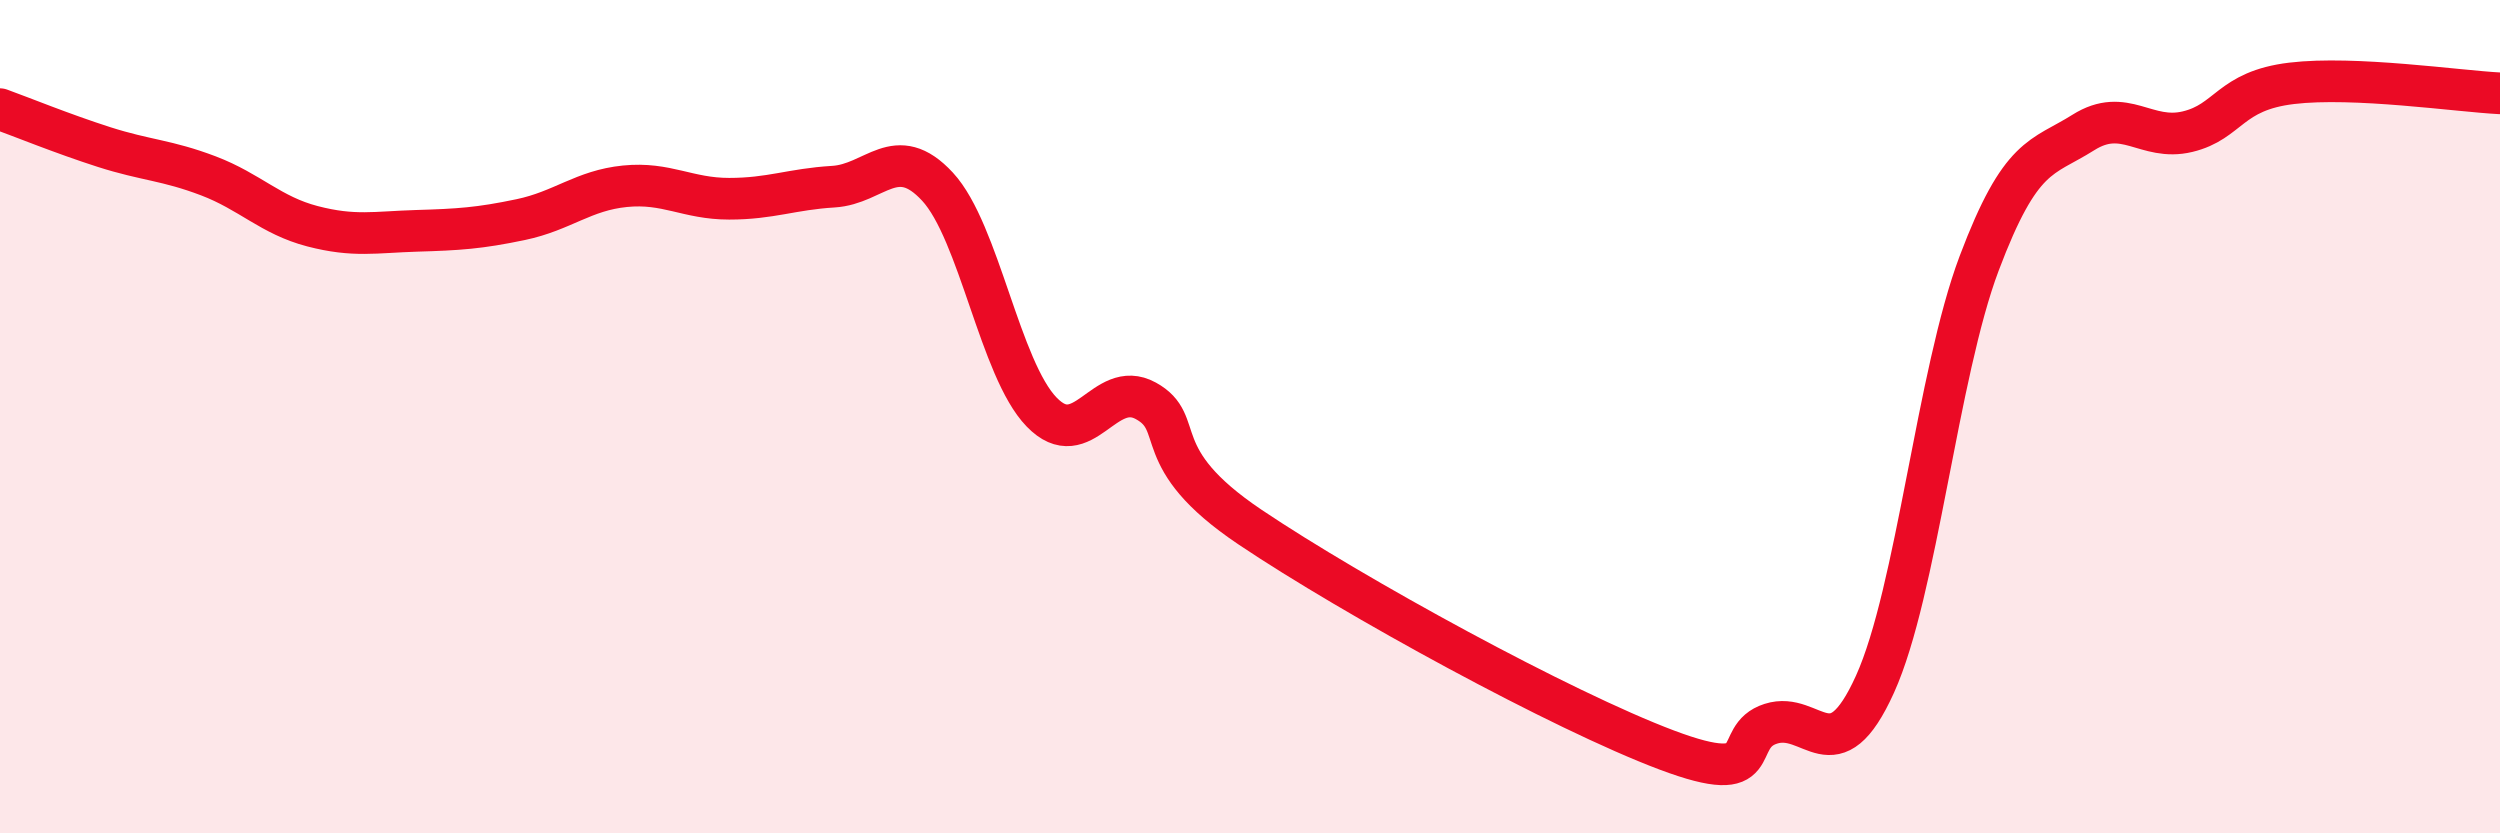
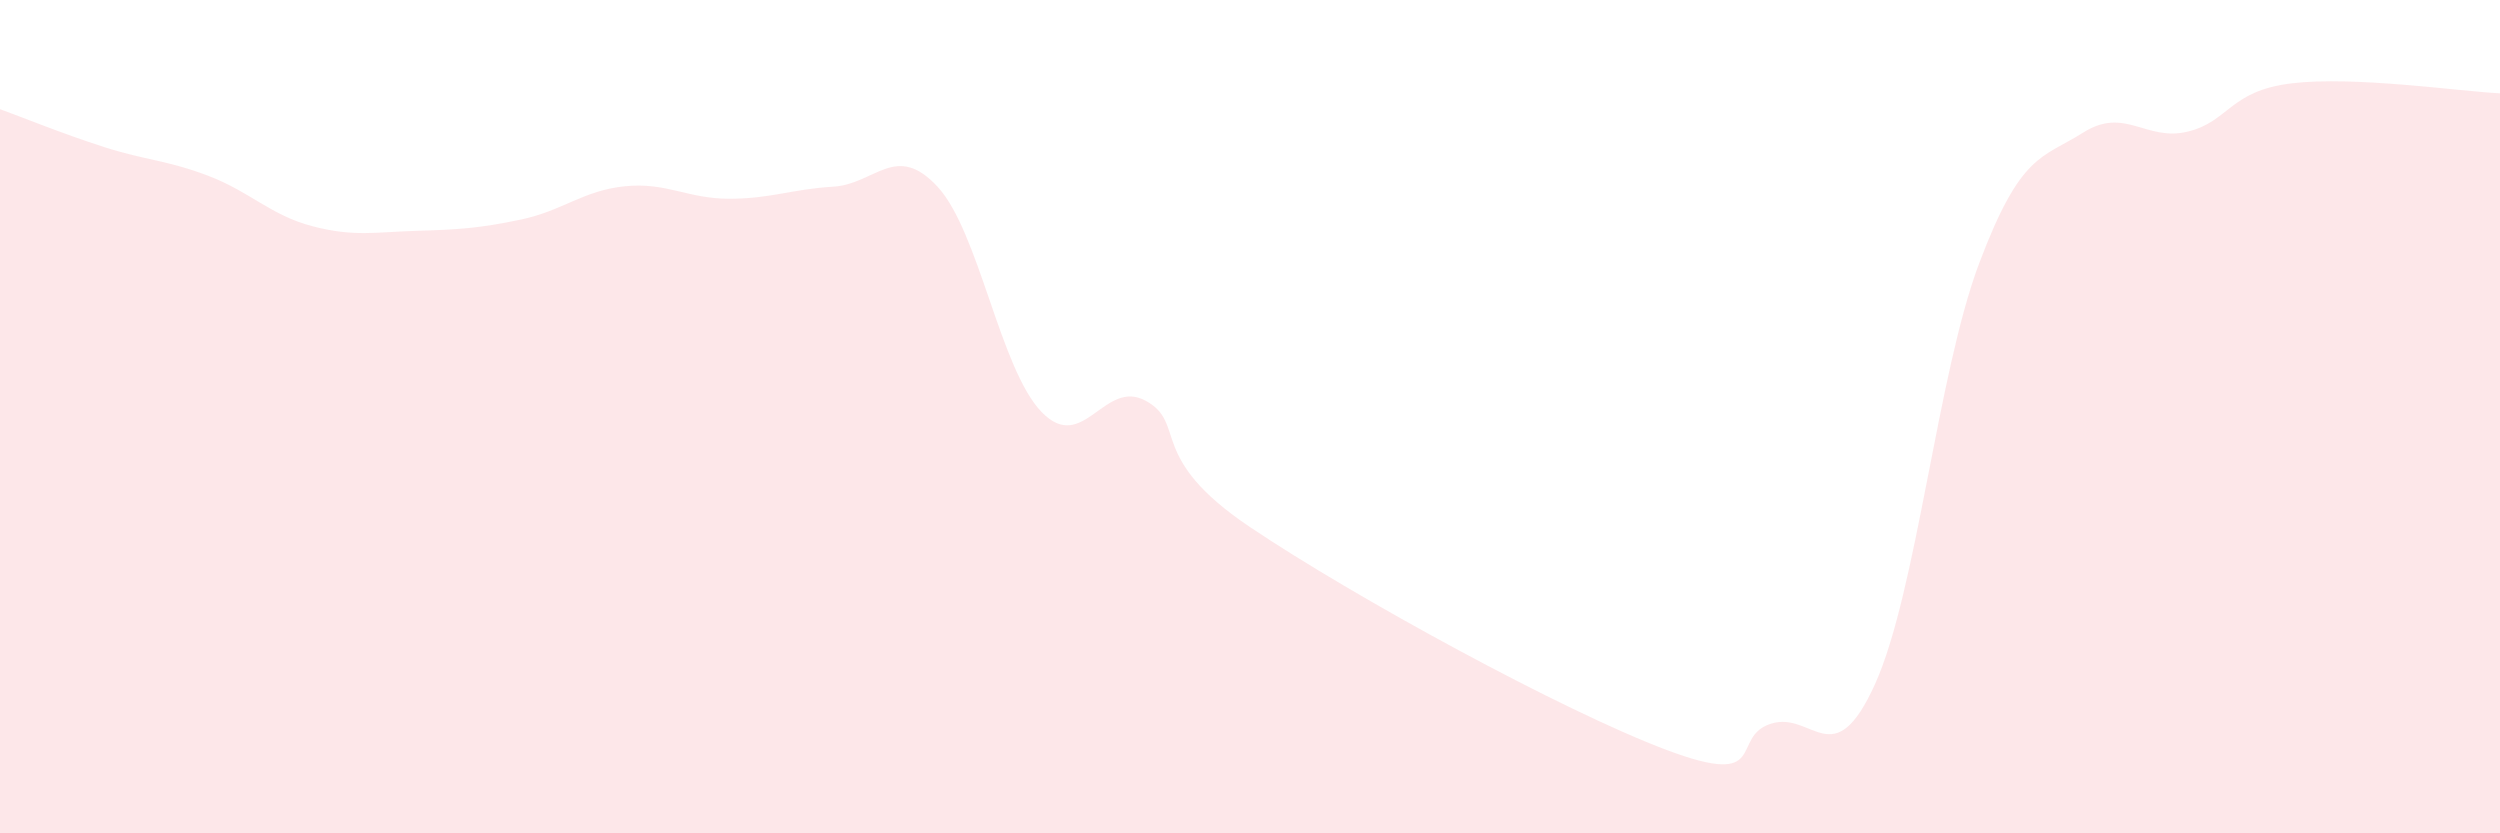
<svg xmlns="http://www.w3.org/2000/svg" width="60" height="20" viewBox="0 0 60 20">
  <path d="M 0,2.62 C 0.5,2.8 1.5,3.21 2.5,3.53 C 3.5,3.85 4,3.84 5,4.22 C 6,4.6 6.5,5.17 7.5,5.43 C 8.5,5.69 9,5.57 10,5.54 C 11,5.51 11.5,5.48 12.5,5.27 C 13.5,5.06 14,4.57 15,4.47 C 16,4.37 16.5,4.77 17.5,4.77 C 18.5,4.77 19,4.54 20,4.48 C 21,4.42 21.5,3.4 22.5,4.48 C 23.5,5.56 24,8.86 25,9.89 C 26,10.92 26.5,9.07 27.5,9.62 C 28.5,10.17 27.5,10.97 30,12.65 C 32.5,14.33 37.5,17.06 40,18 C 42.5,18.94 41.5,17.69 42.5,17.37 C 43.5,17.05 44,18.63 45,16.42 C 46,14.21 46.5,8.97 47.5,6.32 C 48.5,3.67 49,3.81 50,3.18 C 51,2.55 51.5,3.4 52.5,3.16 C 53.5,2.92 53.5,2.18 55,2 C 56.5,1.82 59,2.19 60,2.24L60 20L0 20Z" fill="#EB0A25" opacity="0.1" stroke-linecap="round" stroke-linejoin="round" />
-   <path d="M 0,2.62 C 0.5,2.8 1.5,3.21 2.5,3.53 C 3.5,3.85 4,3.84 5,4.22 C 6,4.6 6.5,5.17 7.5,5.43 C 8.5,5.69 9,5.57 10,5.54 C 11,5.51 11.5,5.48 12.5,5.27 C 13.5,5.06 14,4.57 15,4.47 C 16,4.37 16.5,4.77 17.5,4.77 C 18.5,4.77 19,4.54 20,4.48 C 21,4.42 21.5,3.4 22.5,4.48 C 23.5,5.56 24,8.86 25,9.89 C 26,10.92 26.5,9.07 27.5,9.62 C 28.5,10.17 27.5,10.97 30,12.65 C 32.5,14.33 37.5,17.06 40,18 C 42.5,18.94 41.5,17.69 42.5,17.37 C 43.5,17.05 44,18.63 45,16.42 C 46,14.21 46.5,8.97 47.5,6.32 C 48.5,3.67 49,3.81 50,3.18 C 51,2.55 51.5,3.4 52.5,3.16 C 53.5,2.92 53.5,2.18 55,2 C 56.5,1.82 59,2.19 60,2.24" stroke="#EB0A25" stroke-width="1" fill="none" stroke-linecap="round" stroke-linejoin="round" />
</svg>